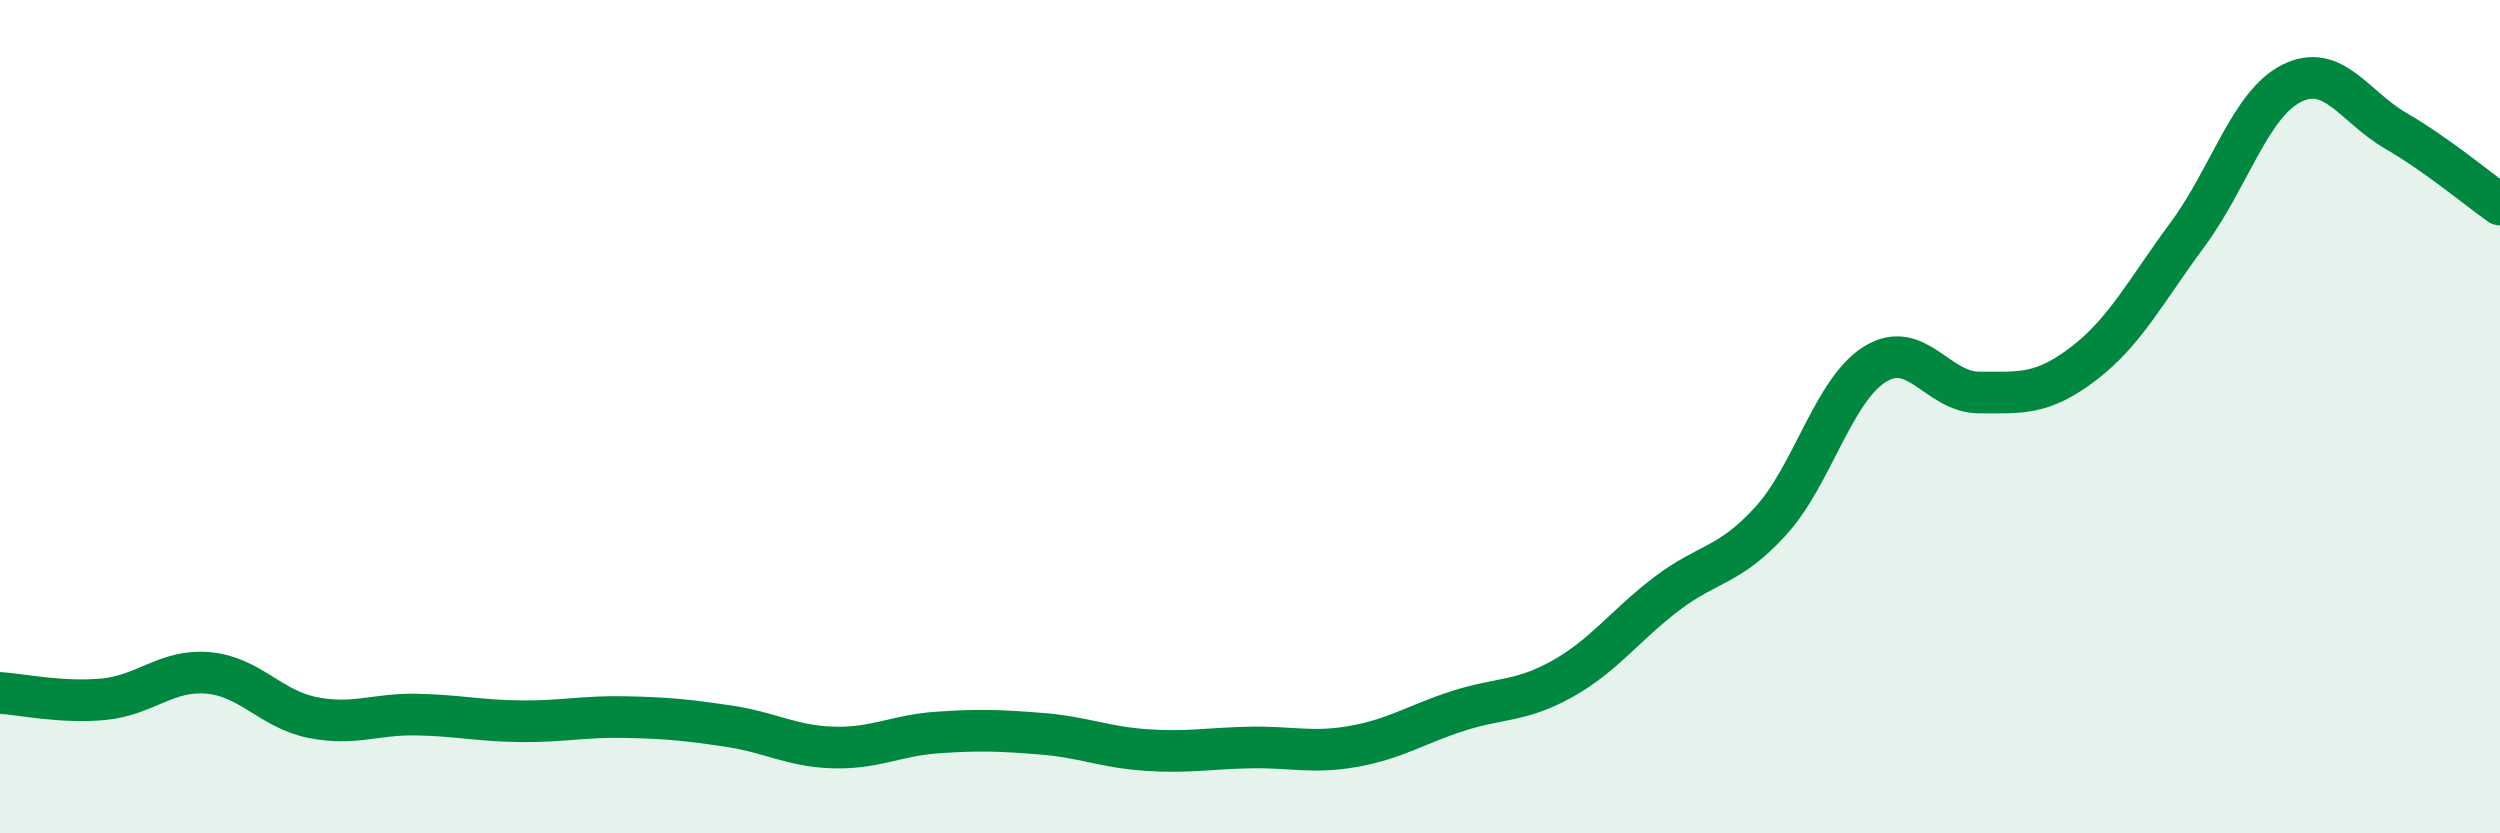
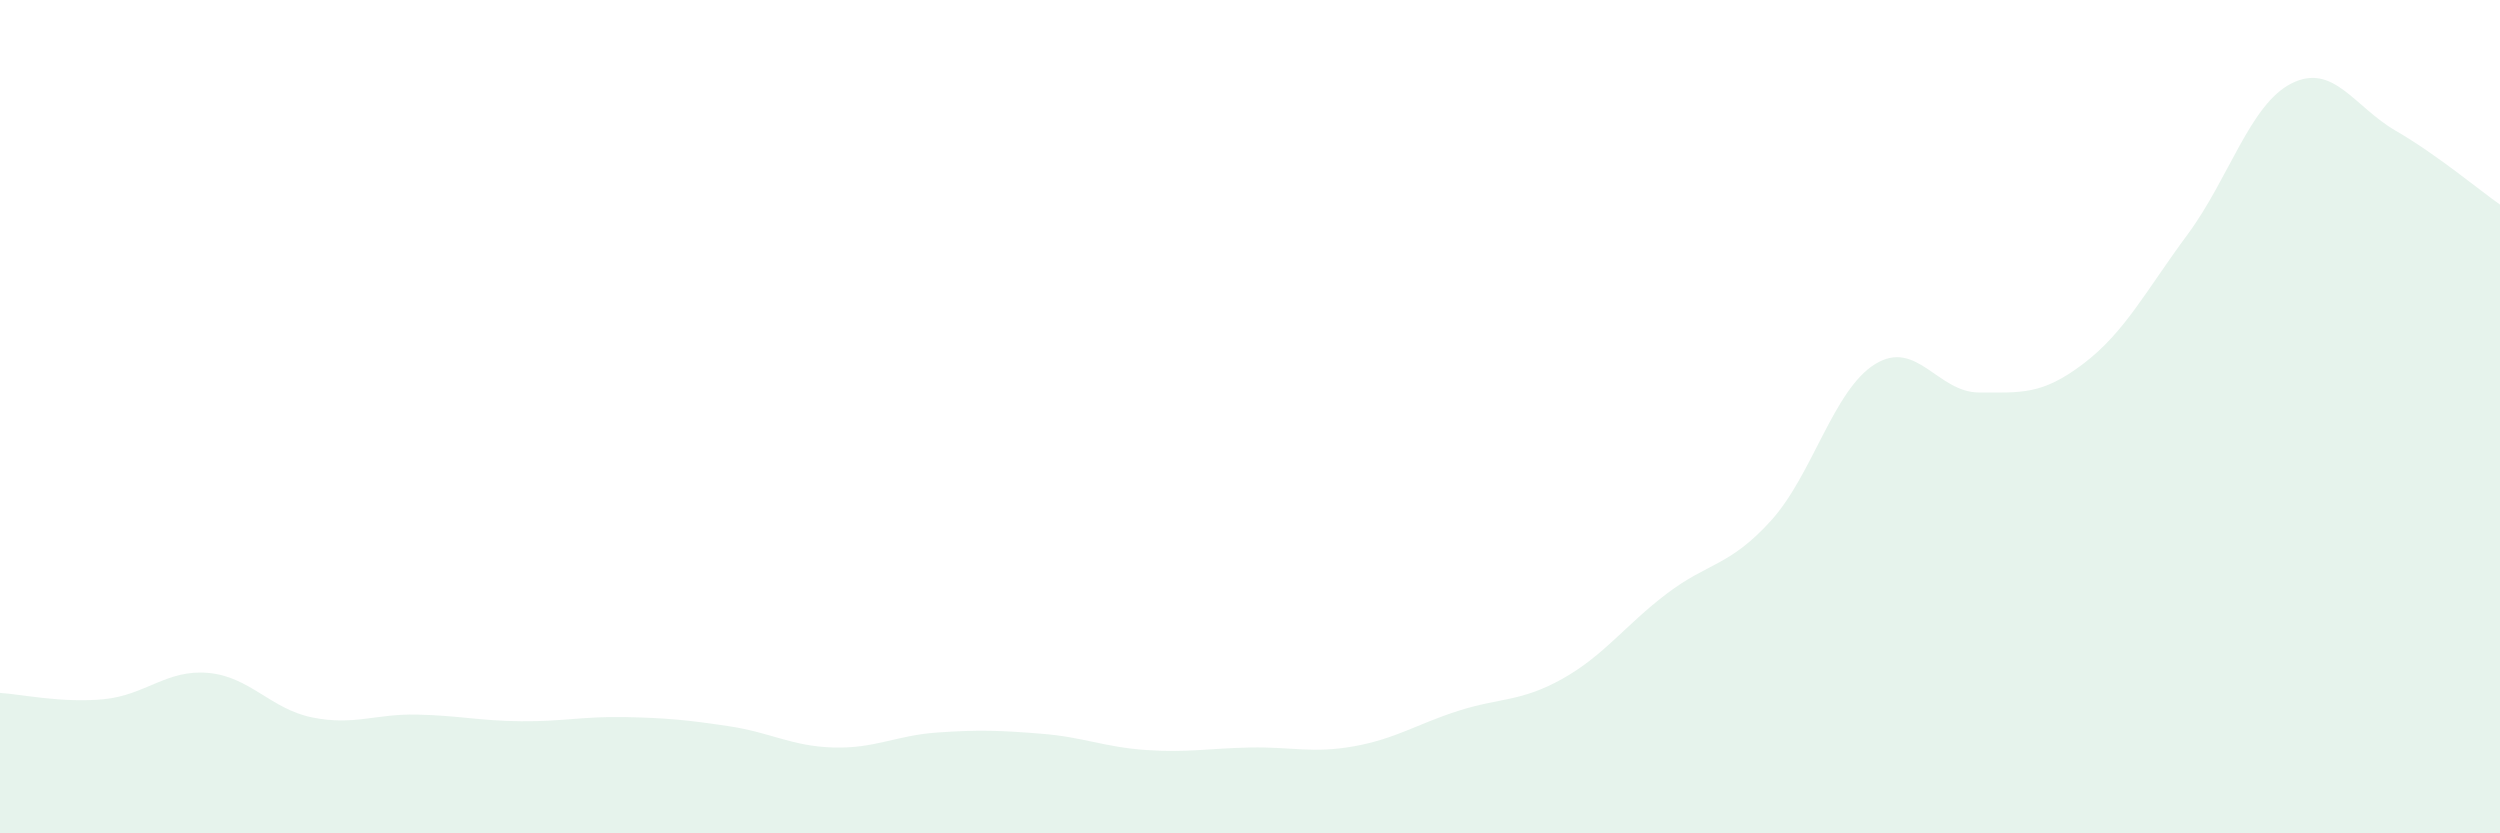
<svg xmlns="http://www.w3.org/2000/svg" width="60" height="20" viewBox="0 0 60 20">
  <path d="M 0,16.63 C 0.5,16.66 1.5,16.88 2.5,16.78 C 3.5,16.68 4,16.06 5,16.15 C 6,16.24 6.5,17.02 7.5,17.22 C 8.5,17.42 9,17.13 10,17.15 C 11,17.17 11.5,17.3 12.5,17.31 C 13.5,17.32 14,17.19 15,17.21 C 16,17.23 16.5,17.28 17.5,17.43 C 18.5,17.58 19,17.91 20,17.94 C 21,17.97 21.5,17.65 22.5,17.58 C 23.5,17.51 24,17.53 25,17.61 C 26,17.69 26.5,17.93 27.5,18 C 28.5,18.07 29,17.96 30,17.94 C 31,17.92 31.5,18.09 32.5,17.91 C 33.5,17.73 34,17.38 35,17.06 C 36,16.74 36.5,16.85 37.5,16.29 C 38.5,15.73 39,15.01 40,14.25 C 41,13.49 41.5,13.6 42.5,12.5 C 43.5,11.4 44,9.36 45,8.74 C 46,8.12 46.5,9.42 47.5,9.42 C 48.5,9.42 49,9.49 50,8.73 C 51,7.97 51.5,6.98 52.5,5.63 C 53.5,4.28 54,2.5 55,2 C 56,1.5 56.5,2.56 57.5,3.14 C 58.5,3.72 59.5,4.56 60,4.91L60 20L0 20Z" fill="#008740" opacity="0.1" stroke-linecap="round" stroke-linejoin="round" />
-   <path d="M 0,16.63 C 0.5,16.66 1.5,16.88 2.5,16.78 C 3.5,16.68 4,16.06 5,16.15 C 6,16.24 6.5,17.02 7.5,17.22 C 8.5,17.42 9,17.13 10,17.15 C 11,17.17 11.5,17.3 12.5,17.31 C 13.5,17.32 14,17.19 15,17.21 C 16,17.23 16.5,17.28 17.5,17.43 C 18.5,17.58 19,17.91 20,17.94 C 21,17.97 21.5,17.65 22.5,17.58 C 23.5,17.51 24,17.53 25,17.61 C 26,17.69 26.5,17.93 27.5,18 C 28.5,18.07 29,17.96 30,17.94 C 31,17.92 31.5,18.09 32.5,17.91 C 33.5,17.73 34,17.38 35,17.06 C 36,16.74 36.5,16.85 37.5,16.29 C 38.5,15.73 39,15.01 40,14.25 C 41,13.49 41.5,13.6 42.5,12.5 C 43.5,11.4 44,9.36 45,8.74 C 46,8.12 46.5,9.42 47.5,9.42 C 48.5,9.42 49,9.49 50,8.73 C 51,7.97 51.5,6.98 52.5,5.63 C 53.5,4.28 54,2.5 55,2 C 56,1.5 56.5,2.56 57.5,3.14 C 58.5,3.72 59.5,4.56 60,4.91" stroke="#008740" stroke-width="1" fill="none" stroke-linecap="round" stroke-linejoin="round" />
</svg>